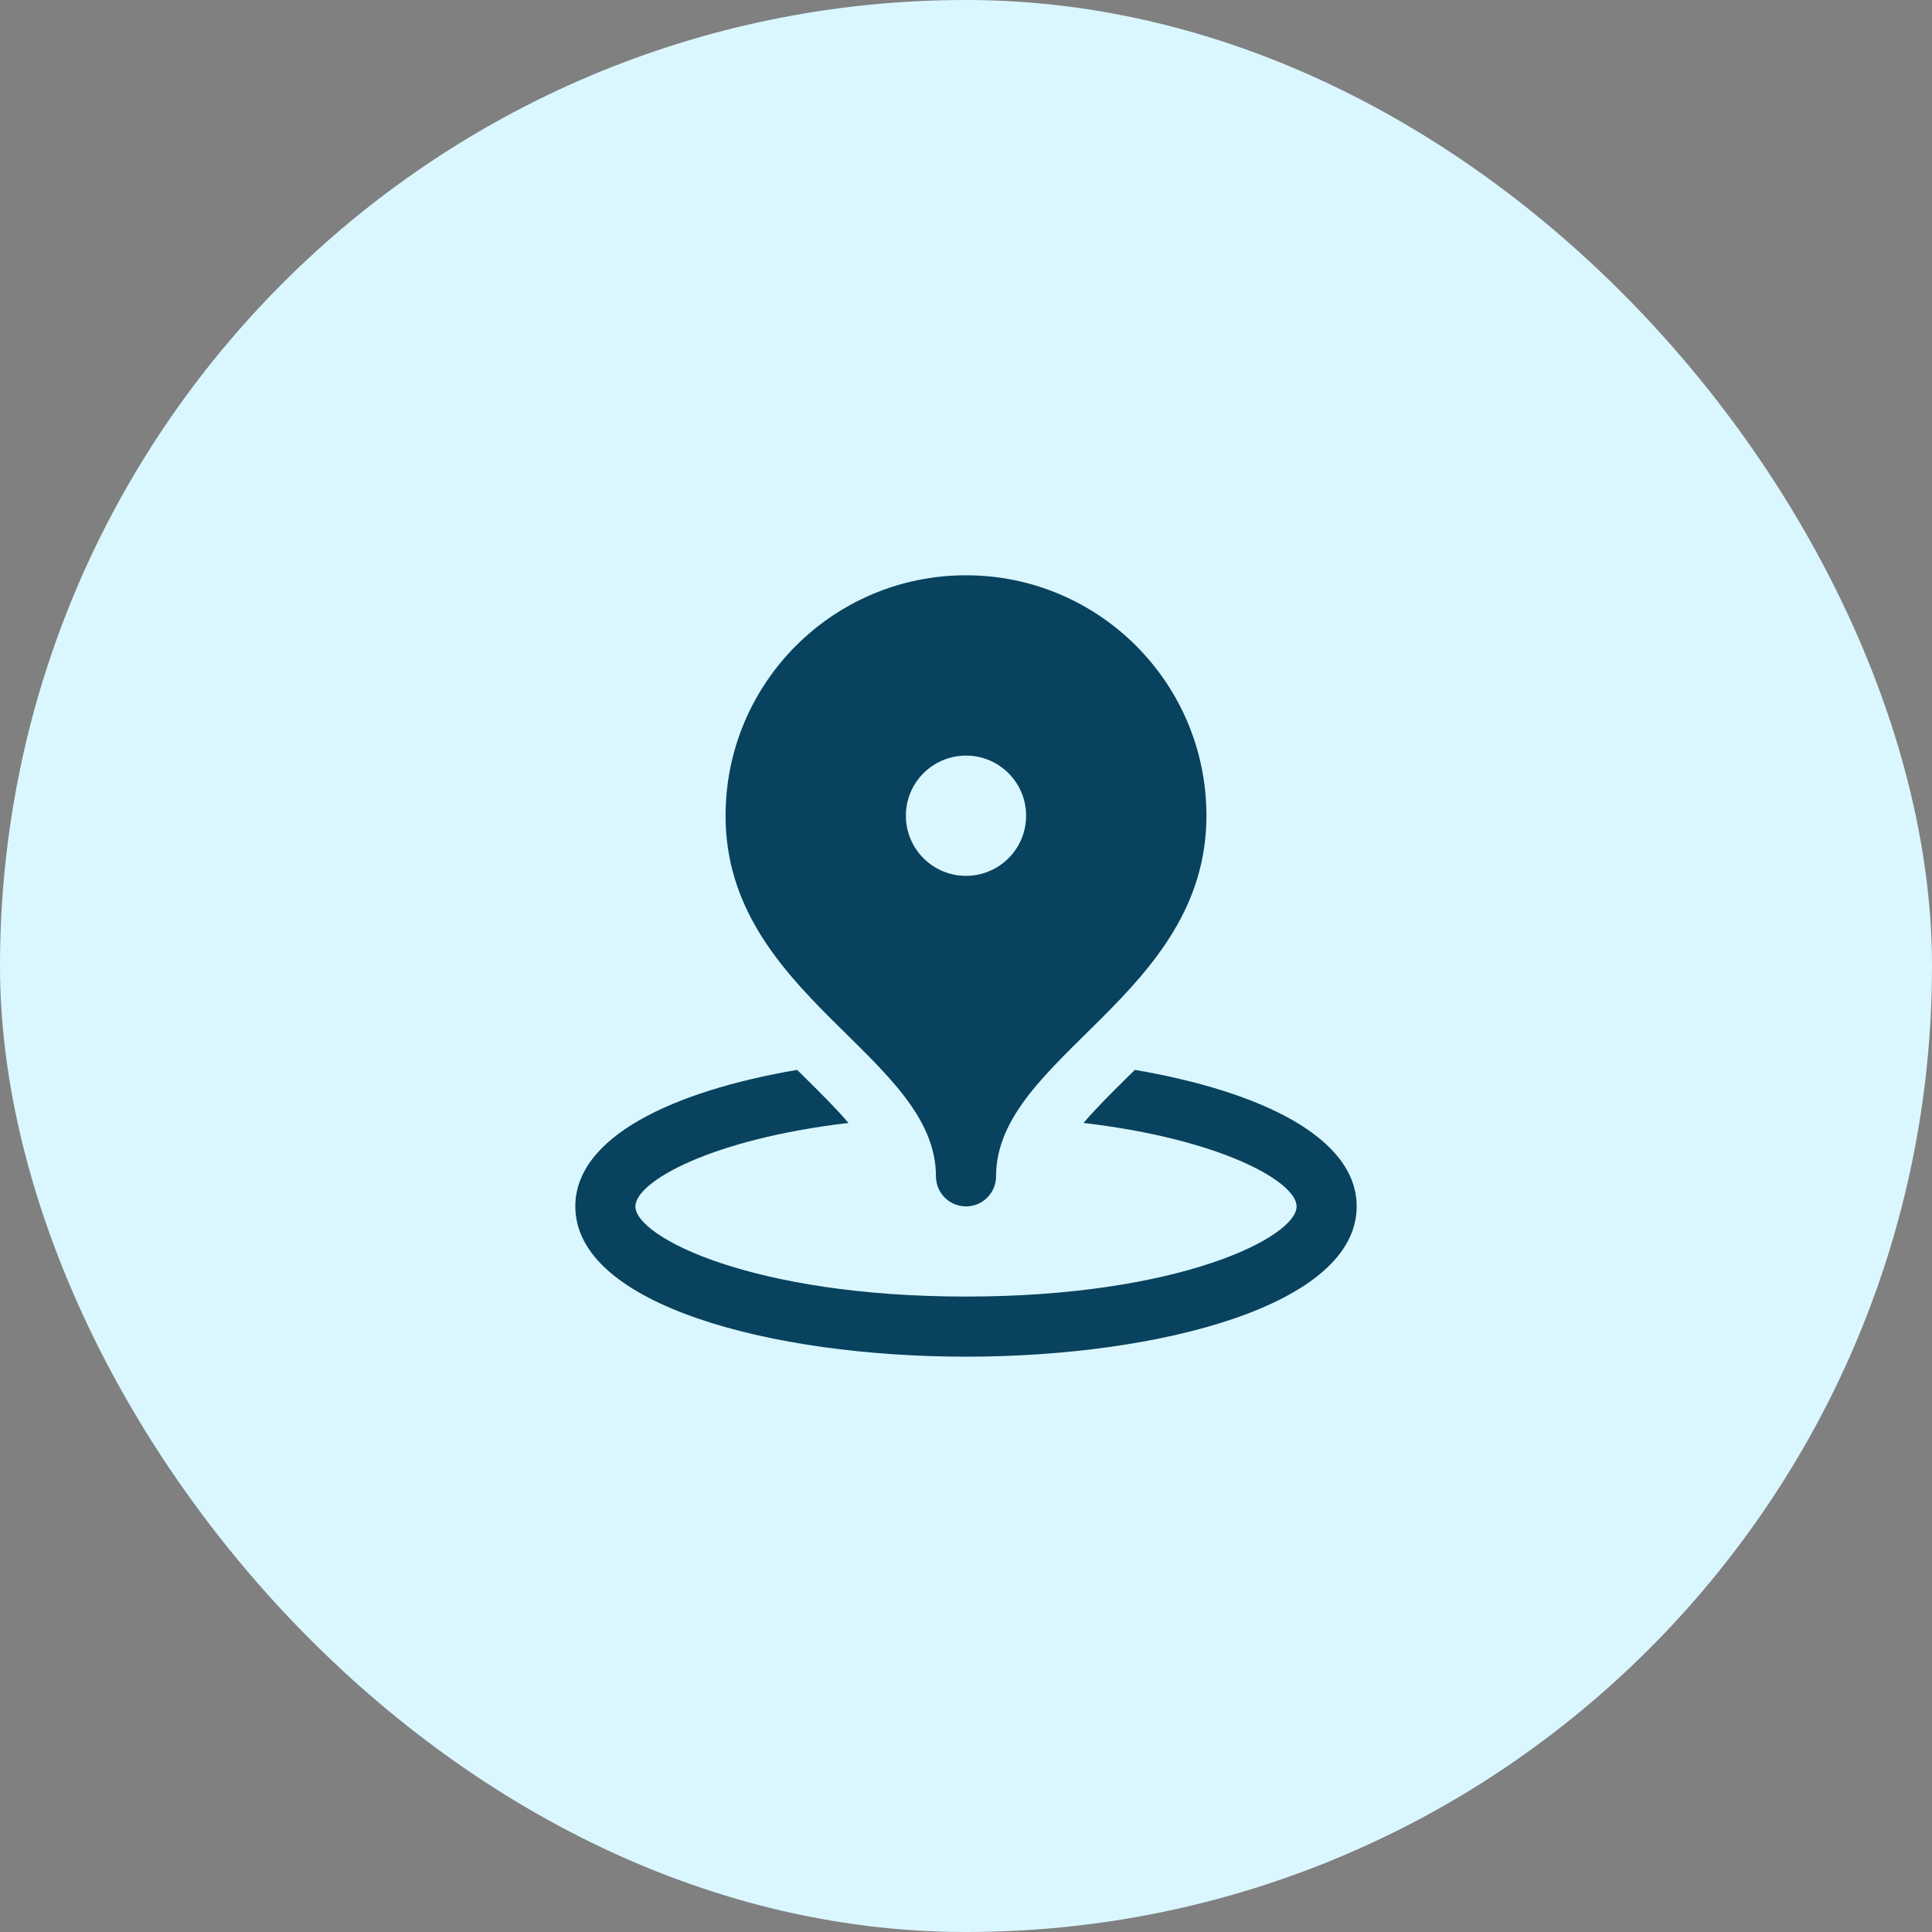
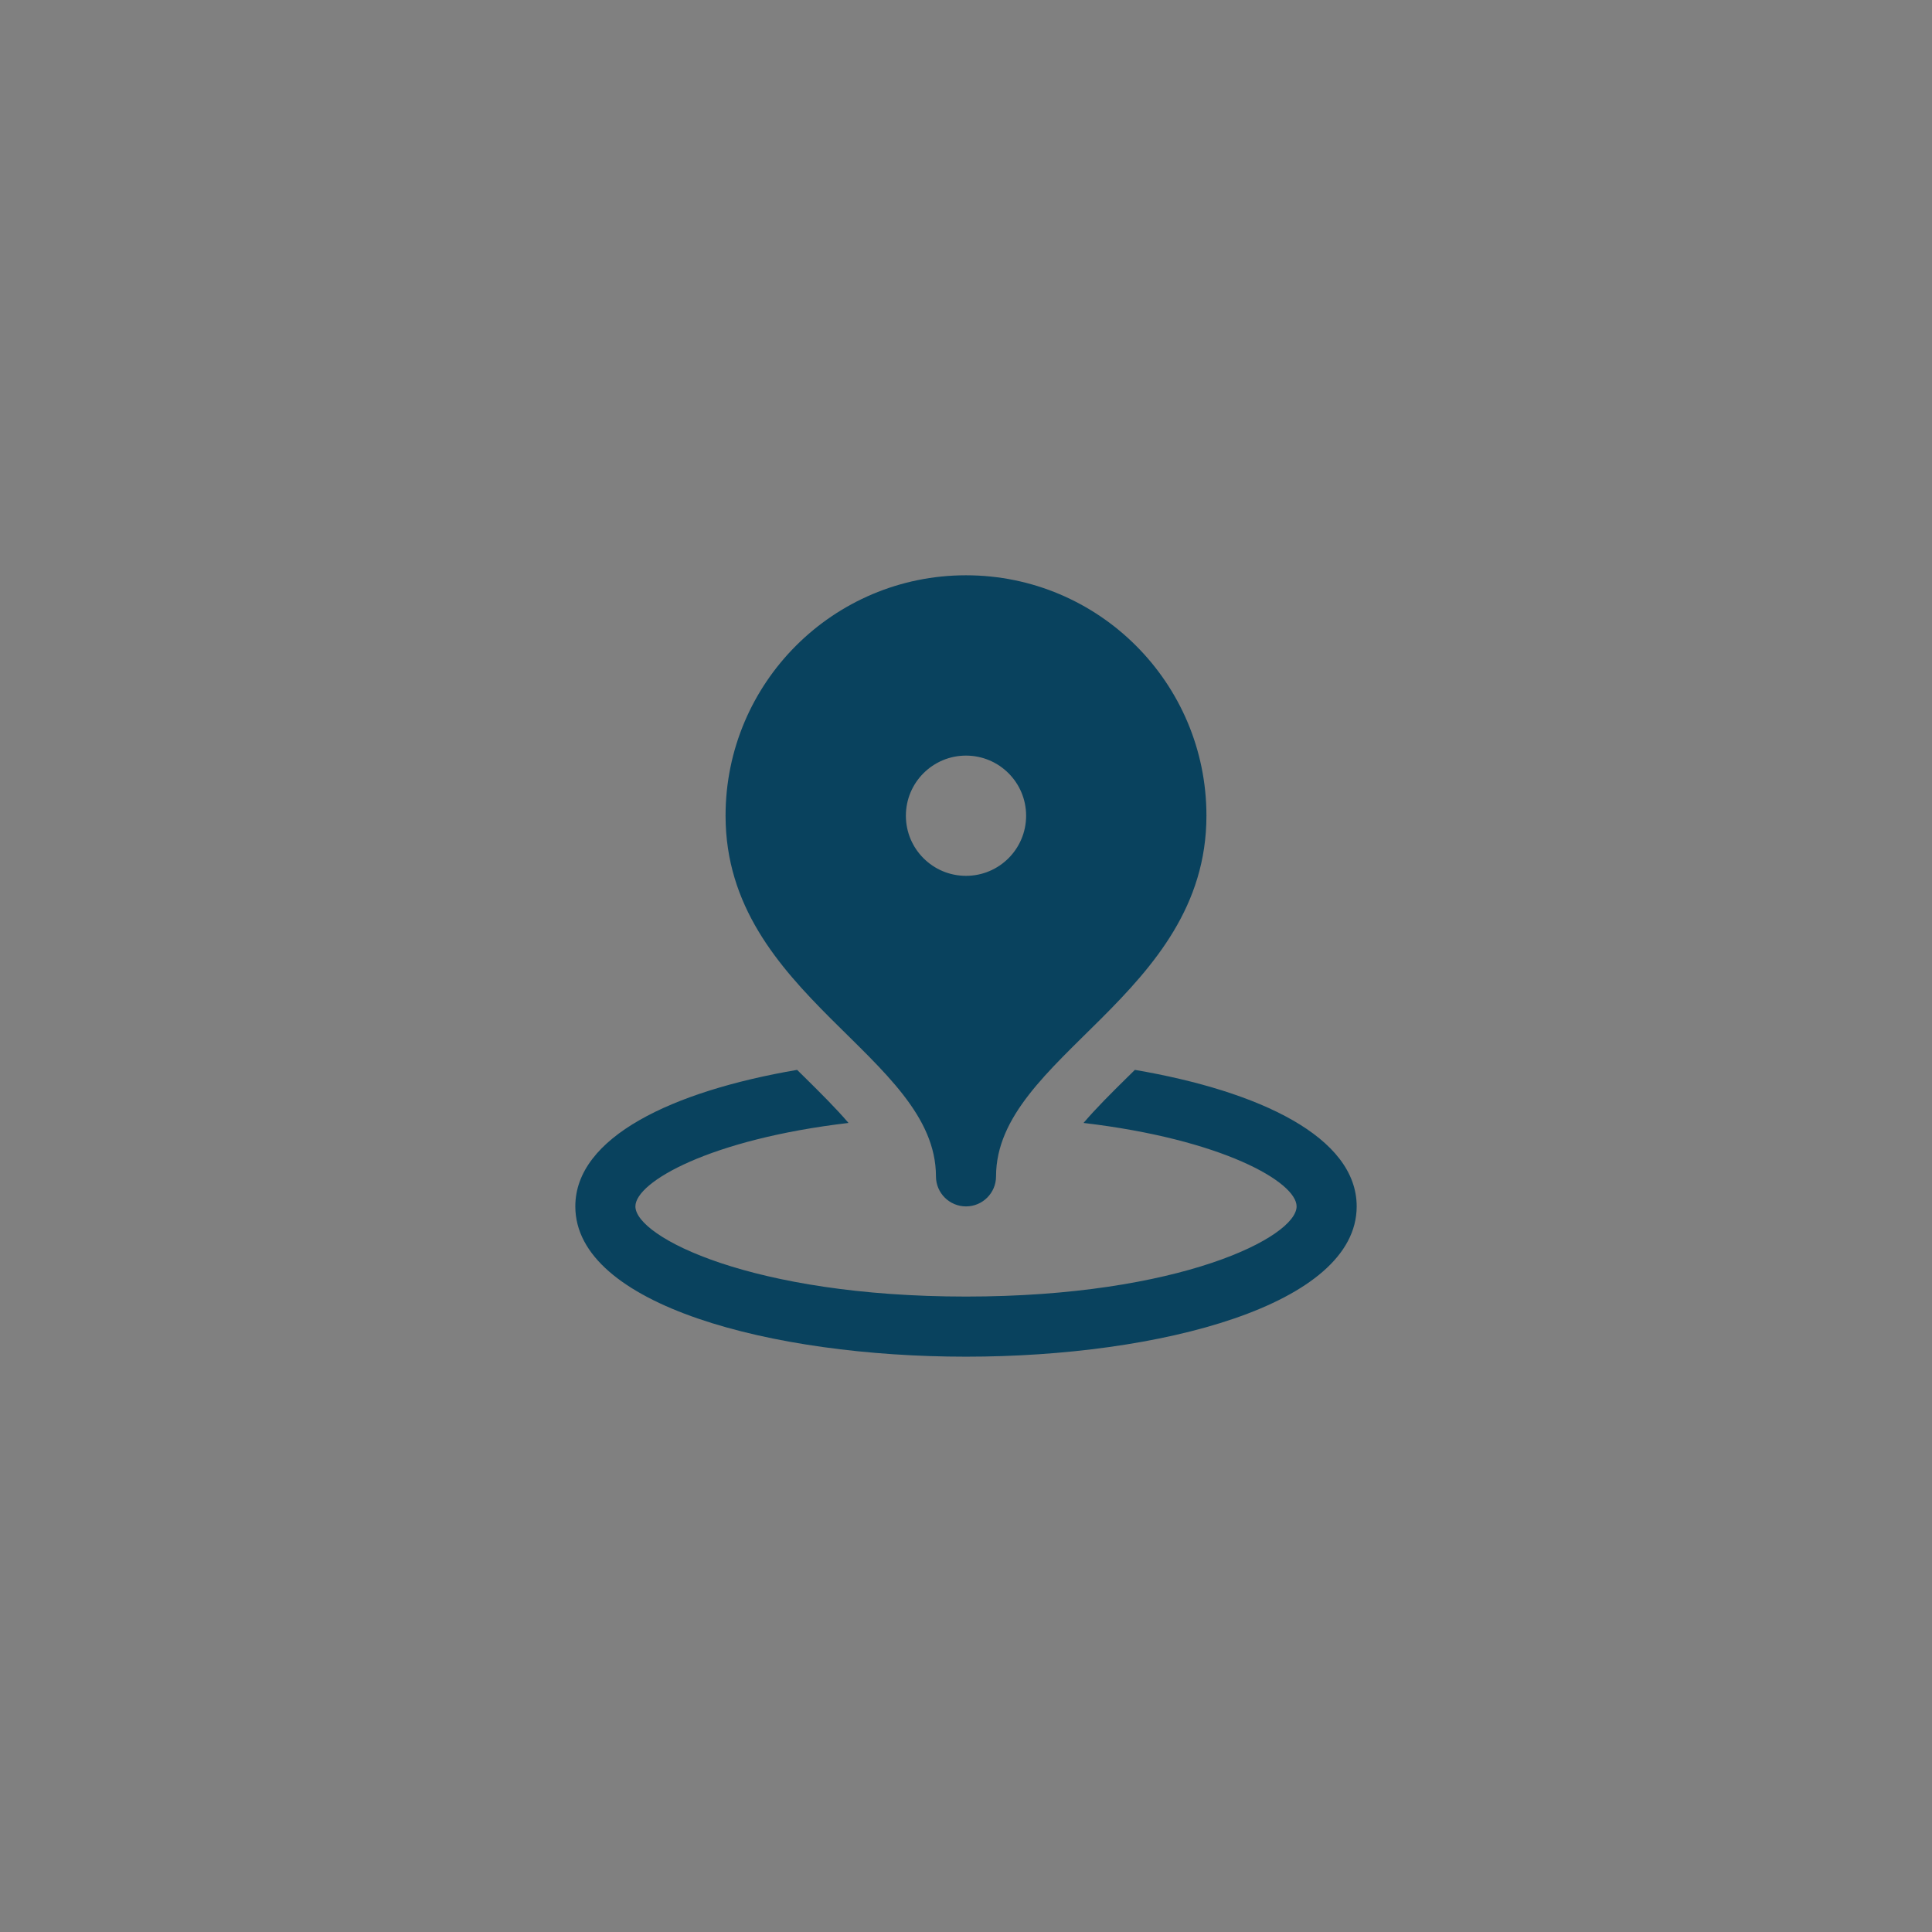
<svg xmlns="http://www.w3.org/2000/svg" width="60" height="60" viewBox="0 0 60 60" fill="none">
  <rect x="0" y="0" width="60" height="60" fill="#808080" stroke="none" />
-   <rect width="60" height="60" rx="30" fill="#DAF7FF" />
-   <path d="M30 17.866C25.877 17.866 22.533 21.209 22.533 25.333C22.533 30.933 29.067 32.8 29.067 36.533C29.067 37.048 29.485 37.466 30 37.466C30.515 37.466 30.933 37.048 30.933 36.533C30.933 32.8 37.467 30.933 37.467 25.333C37.467 21.209 34.123 17.866 30 17.866ZM30 23.466C31.031 23.466 31.867 24.302 31.867 25.333C31.867 26.364 31.031 27.2 30 27.2C28.969 27.2 28.133 26.364 28.133 25.333C28.133 24.302 28.969 23.466 30 23.466ZM24.755 33.226C20.877 33.889 17.867 35.316 17.867 37.466C17.867 40.529 23.971 42.133 30 42.133C36.029 42.133 42.133 40.529 42.133 37.466C42.133 35.316 39.123 33.889 35.245 33.226C35.169 33.302 35.092 33.377 35.017 33.45C34.506 33.953 34.031 34.426 33.65 34.874C37.954 35.381 40.267 36.708 40.267 37.466C40.267 38.417 36.642 40.266 30 40.266C23.357 40.266 19.733 38.417 19.733 37.466C19.733 36.708 22.046 35.381 26.351 34.874C25.968 34.426 25.493 33.953 24.983 33.45C24.909 33.377 24.832 33.302 24.755 33.226Z" fill="#09425E" />
+   <path d="M30 17.866C25.877 17.866 22.533 21.209 22.533 25.333C22.533 30.933 29.067 32.8 29.067 36.533C29.067 37.048 29.485 37.466 30 37.466C30.515 37.466 30.933 37.048 30.933 36.533C30.933 32.8 37.467 30.933 37.467 25.333C37.467 21.209 34.123 17.866 30 17.866ZM30 23.466C31.031 23.466 31.867 24.302 31.867 25.333C31.867 26.364 31.031 27.2 30 27.2C28.969 27.2 28.133 26.364 28.133 25.333C28.133 24.302 28.969 23.466 30 23.466ZM24.755 33.226C20.877 33.889 17.867 35.316 17.867 37.466C17.867 40.529 23.971 42.133 30 42.133C36.029 42.133 42.133 40.529 42.133 37.466C42.133 35.316 39.123 33.889 35.245 33.226C35.169 33.302 35.092 33.377 35.017 33.45C34.506 33.953 34.031 34.426 33.65 34.874C37.954 35.381 40.267 36.708 40.267 37.466C40.267 38.417 36.642 40.266 30 40.266C23.357 40.266 19.733 38.417 19.733 37.466C19.733 36.708 22.046 35.381 26.351 34.874C25.968 34.426 25.493 33.953 24.983 33.45Z" fill="#09425E" />
</svg>